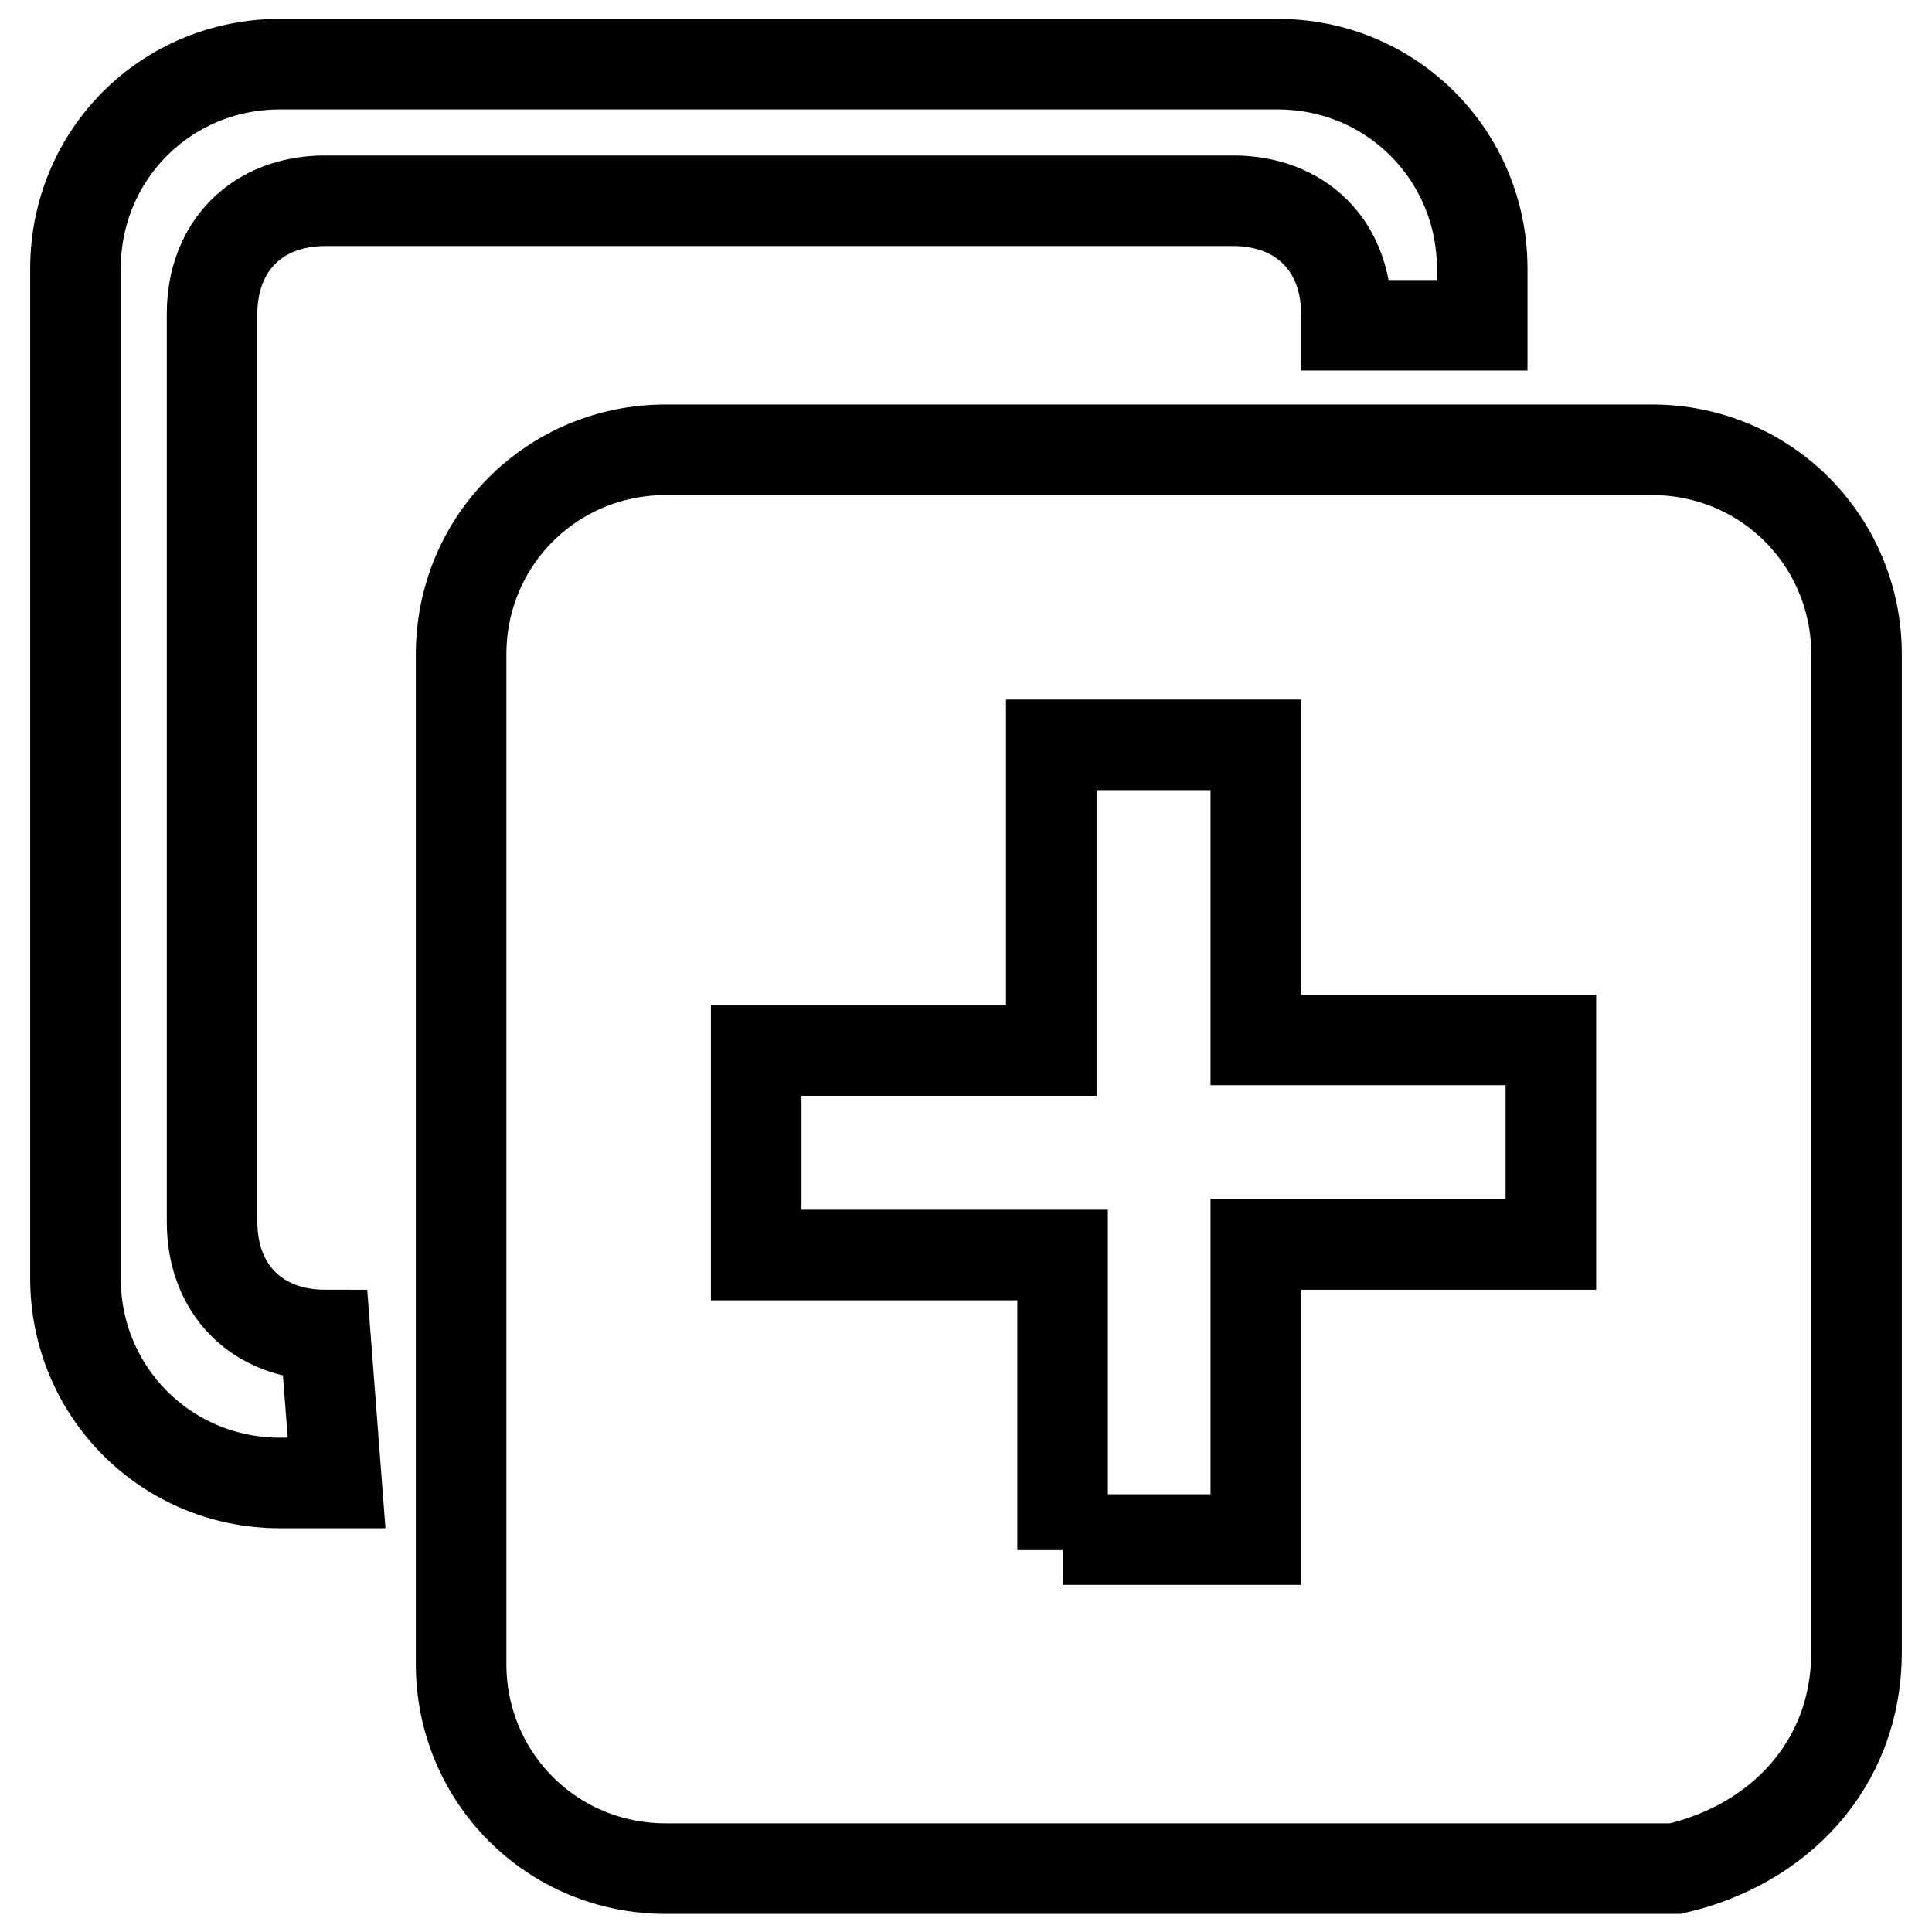
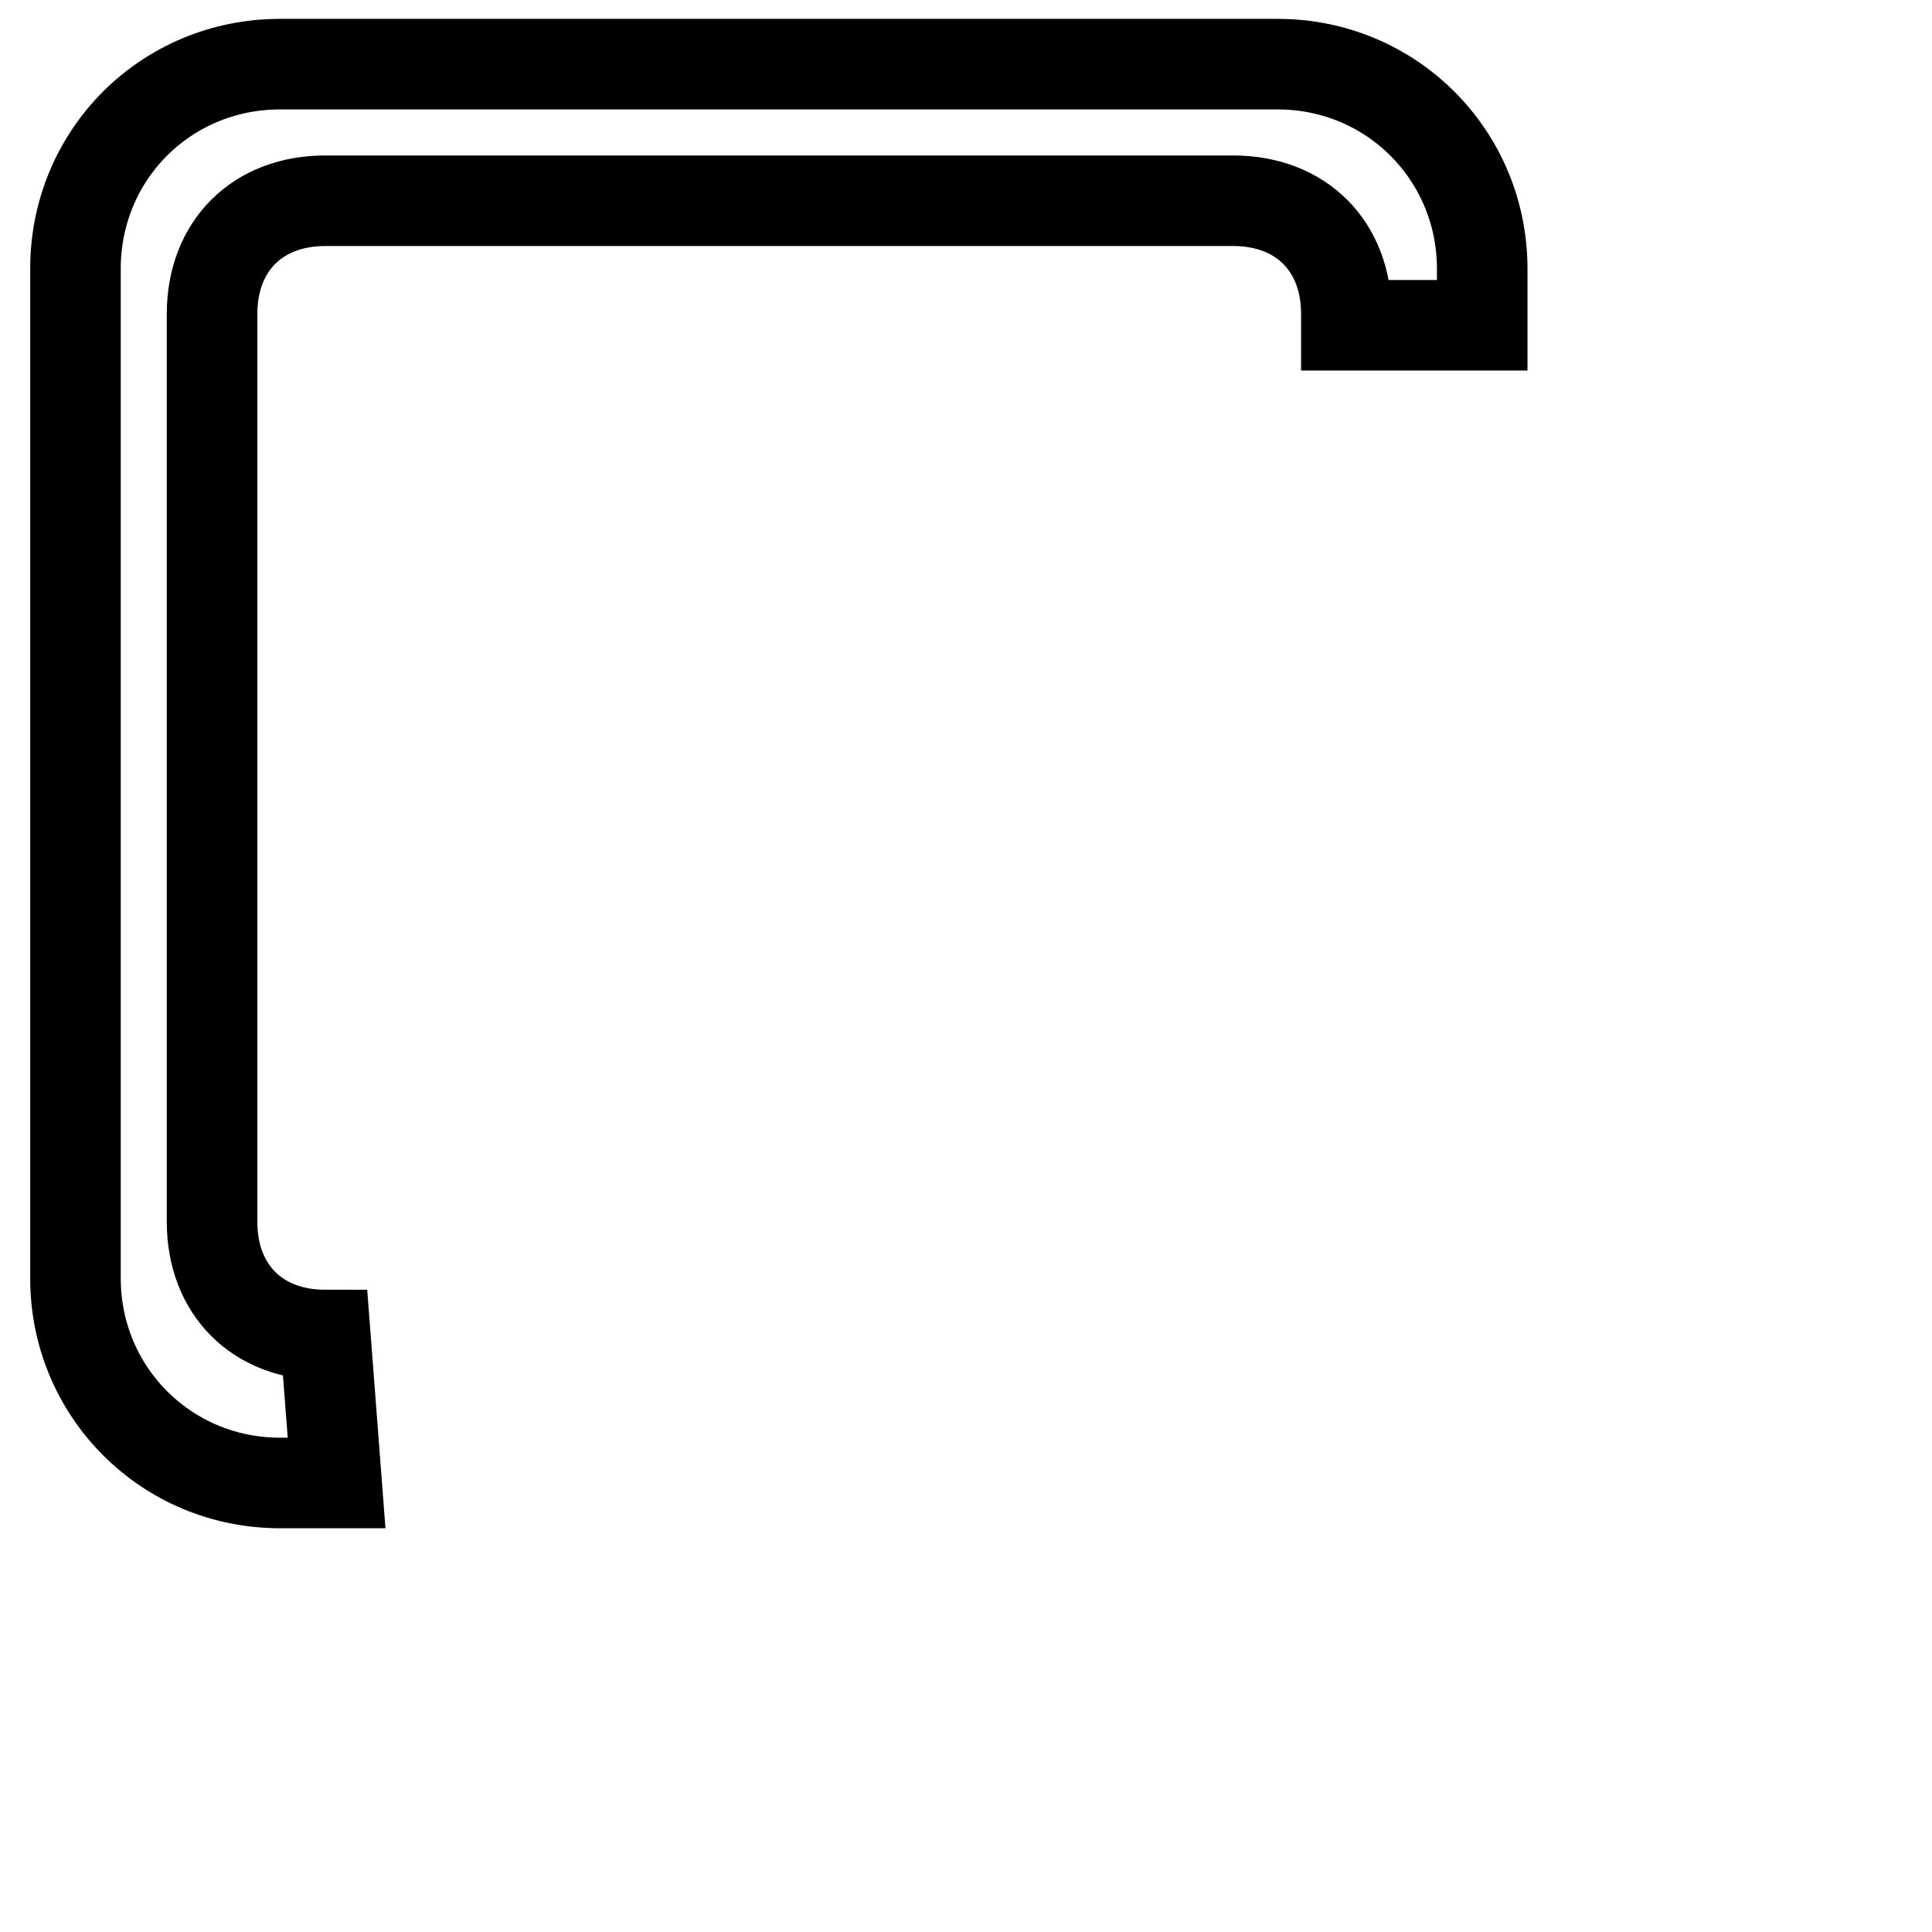
<svg xmlns="http://www.w3.org/2000/svg" version="1.1" x="0px" y="0px" viewBox="0 0 256 256" enable-background="new 0 0 256 256" xml:space="preserve">
  <g>
-     <path stroke-width="12" fill-opacity="0" stroke="#000000" d="M246,218.9V86.7c0-15-12-27.1-27.1-27.1H88.2c-15,0-27.1,12-27.1,27.1v133.8c0,15,12,27.1,27.1,27.1h133.8 C235.5,244.5,246,234,246,218.9z M140.8,205.4v-39.1h-40.6v-27.1h39.1V98.7h27.1v39.1h39.1v27.1h-39.1v39.1h-25.6V205.4z" />
    <path stroke-width="12" fill-opacity="0" stroke="#000000" d="M43.1,176.9c-9,0-15-6-15-15V41.6c0-9,6-15,15-15h120.3c9,0,15,6,15,15v1.5h18v-7.5c0-15-12-27.1-27.1-27.1 H37.1C22,8.5,10,20.5,10,35.6v133.8c0,15,12,27.1,27.1,27.1h7.5L43.1,176.9z" />
  </g>
</svg>